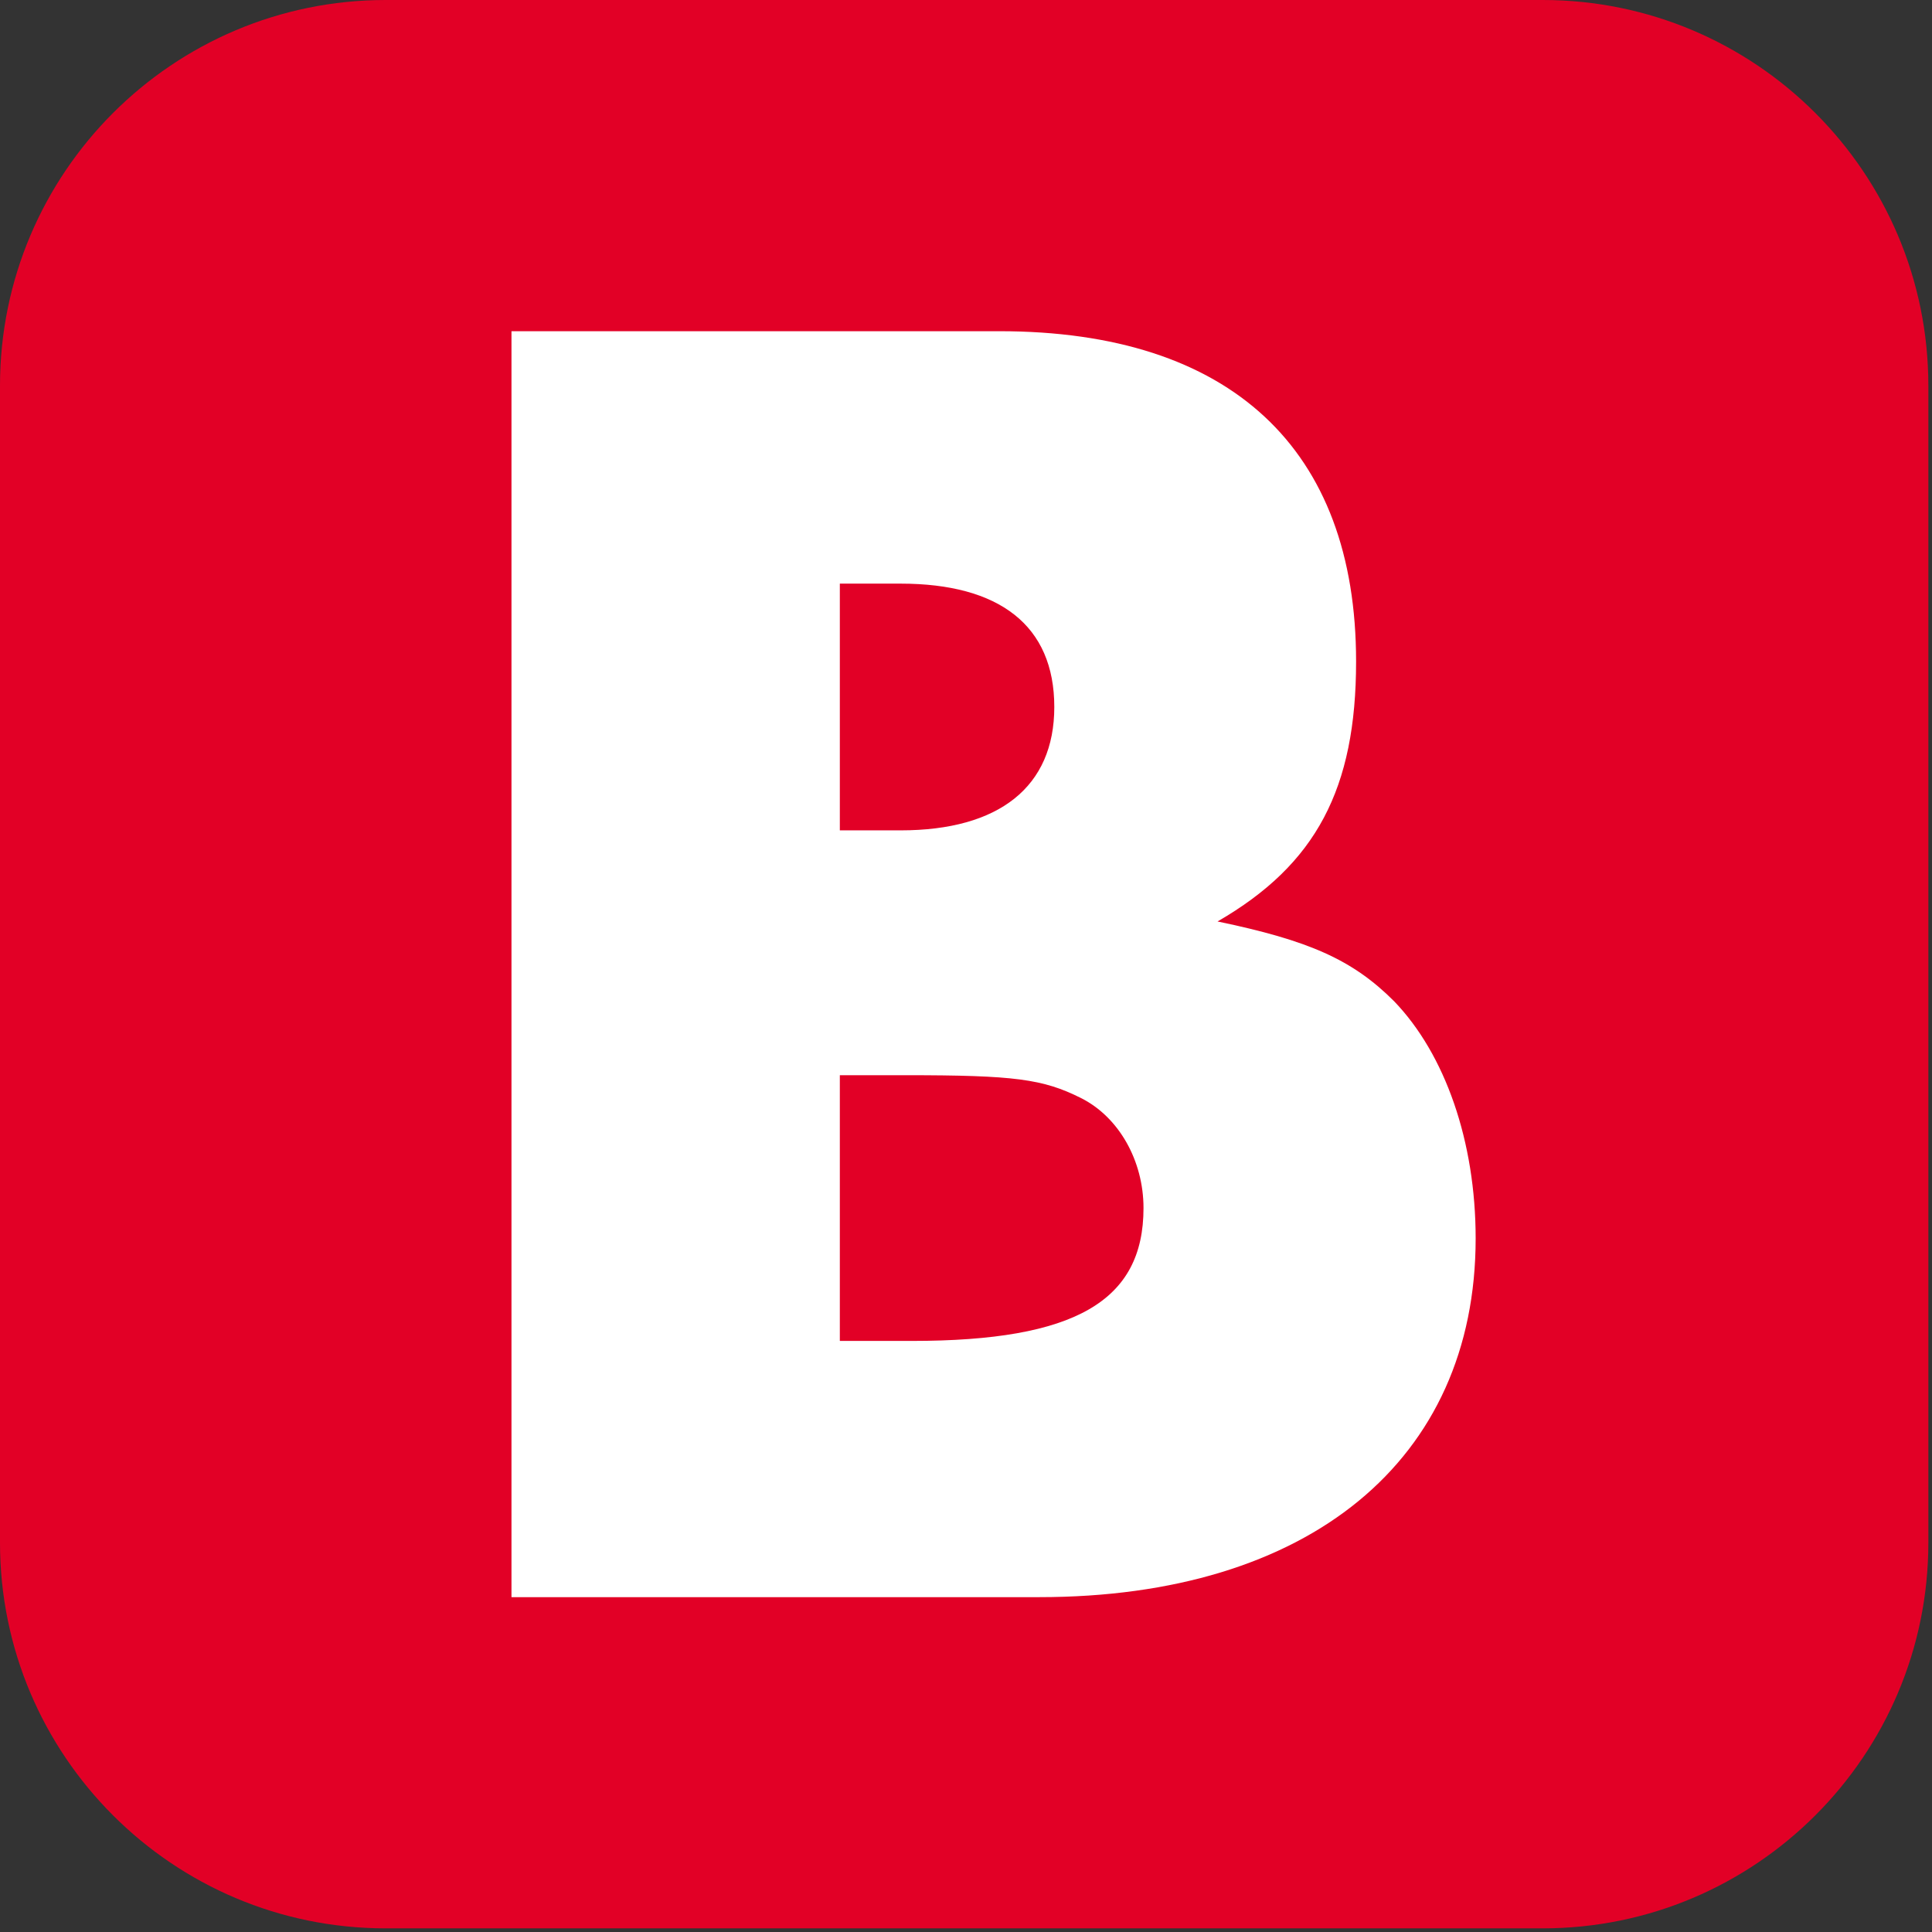
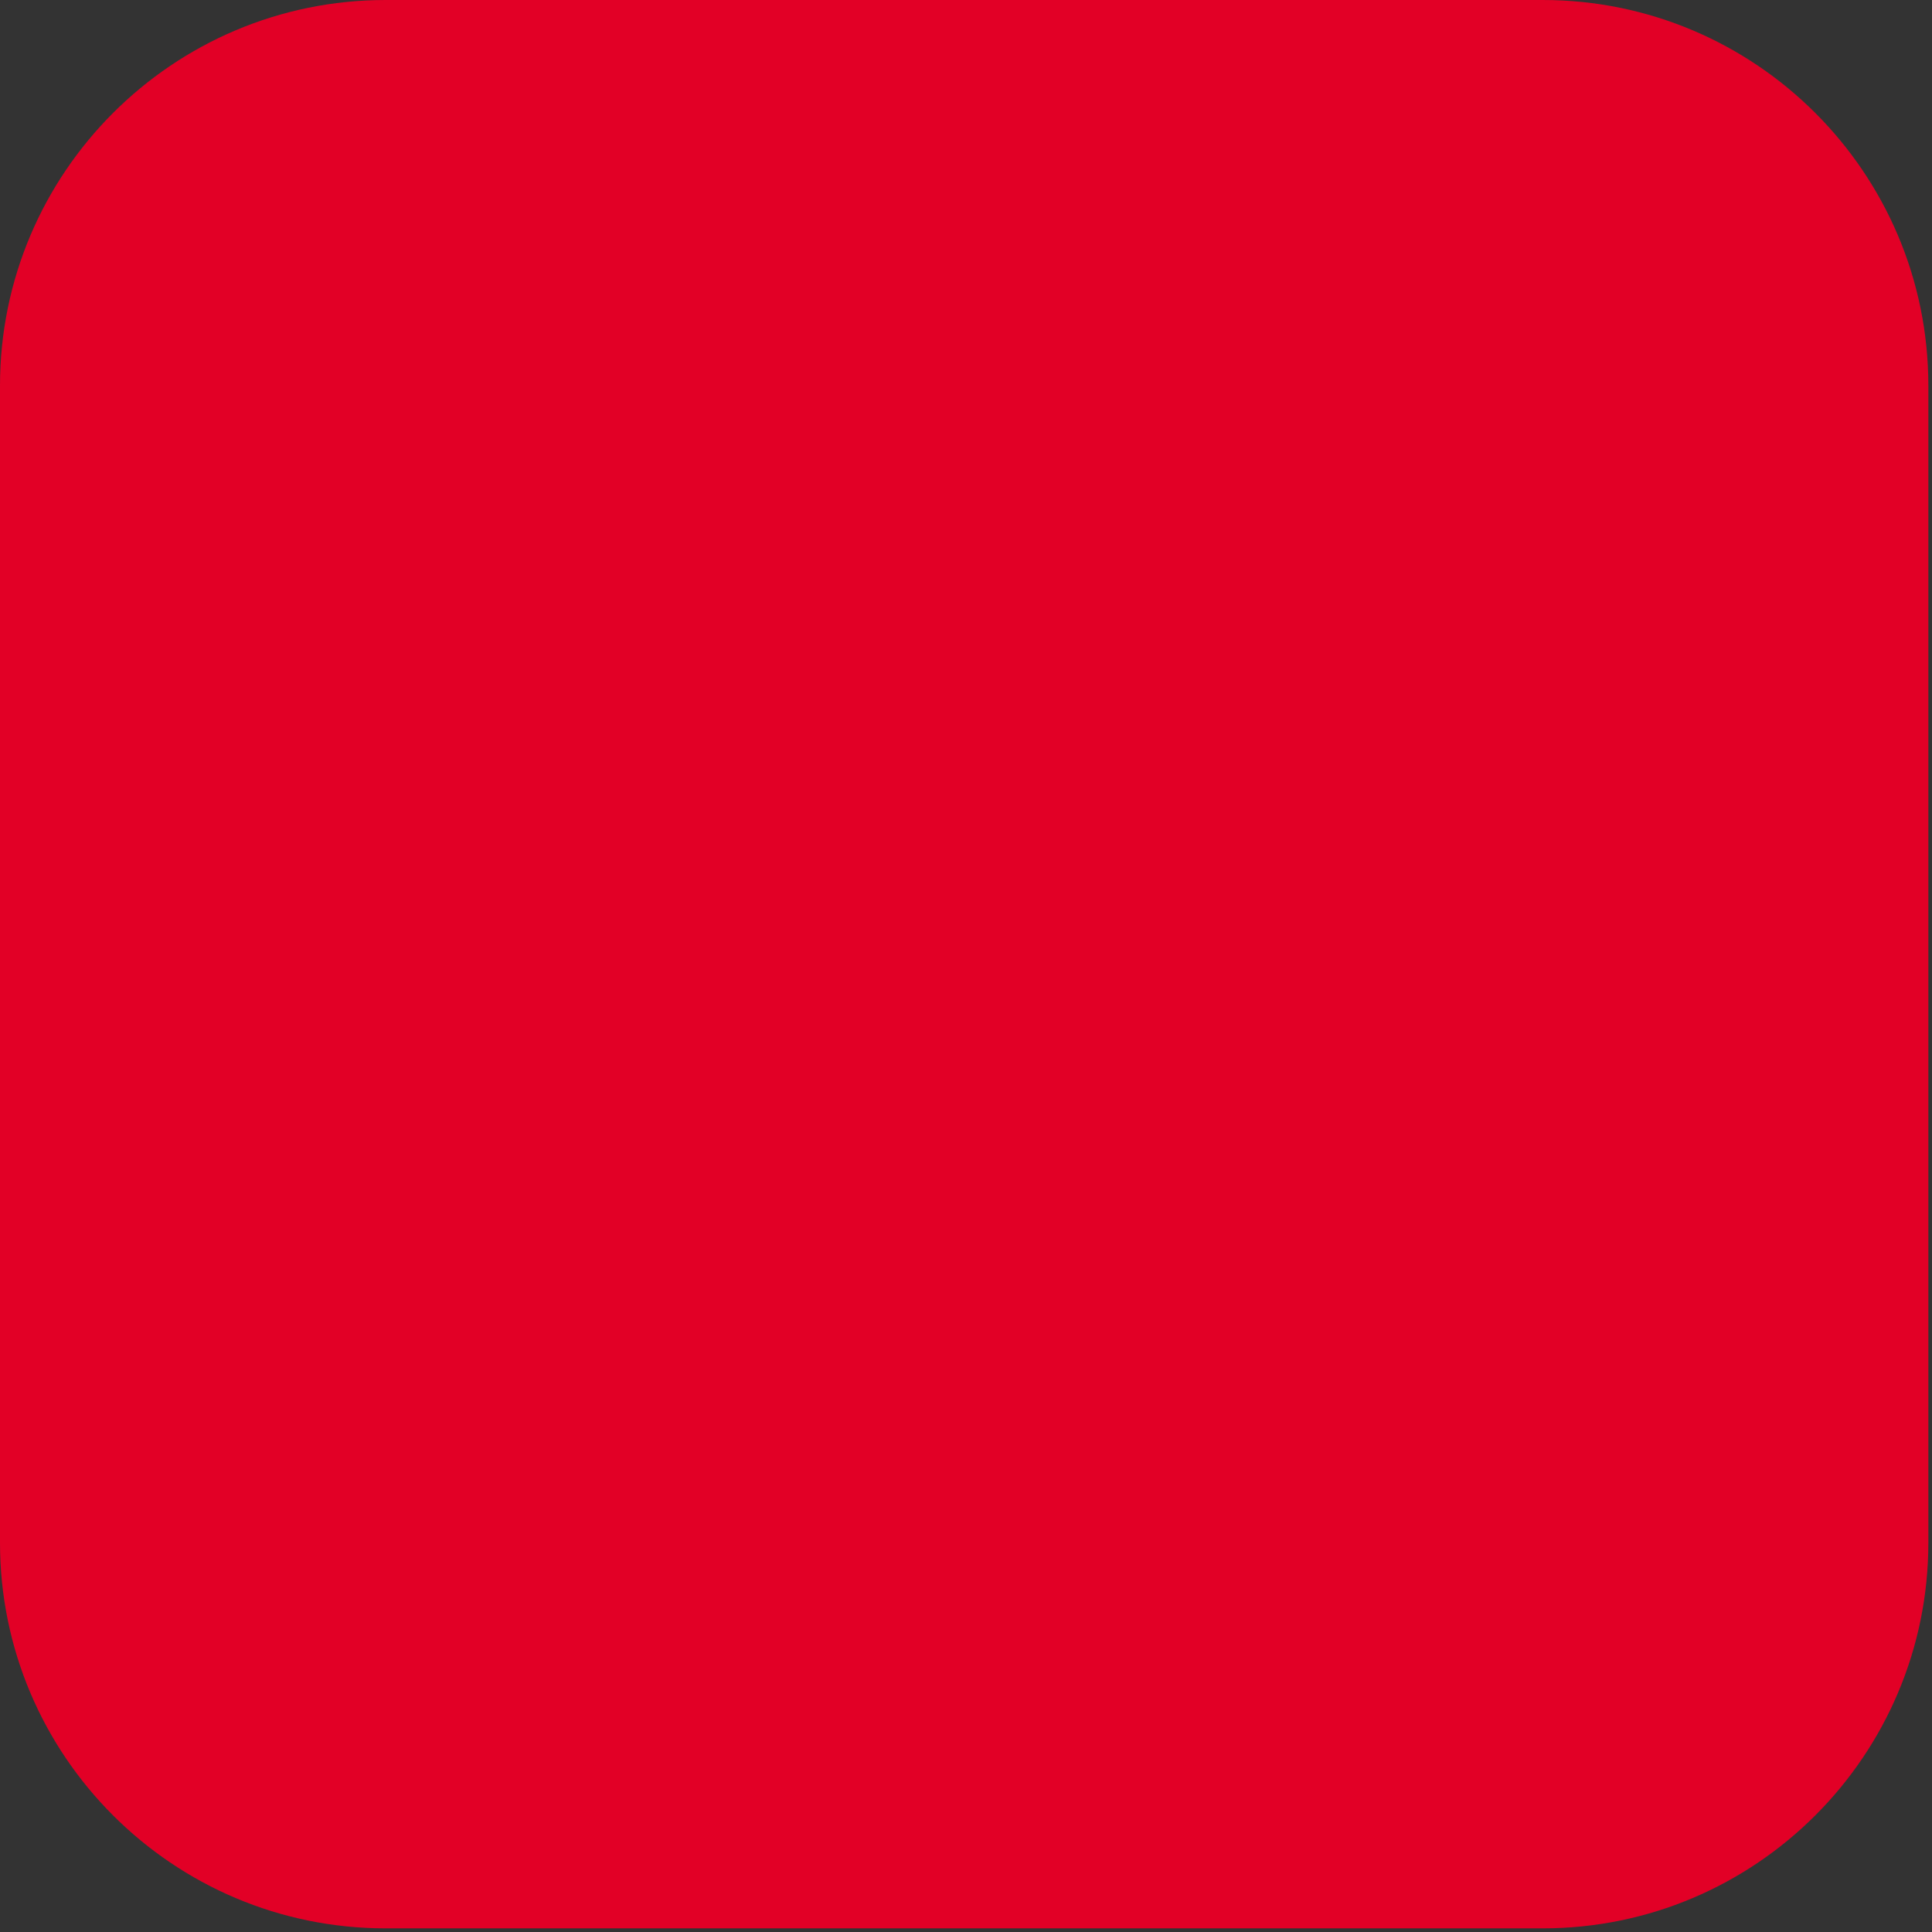
<svg xmlns="http://www.w3.org/2000/svg" style="fill-rule:evenodd;clip-rule:evenodd;stroke-linejoin:round;stroke-miterlimit:2;" xml:space="preserve" version="1.1" viewBox="0 0 142 142" height="100%" width="100%">
  <rect x="0" y="0" width="142" height="142" fill="#333333" stroke="none" />
  <path style="fill:#e20026;" d="M141.732,28.346l0,85.04c0,15.645 -12.701,28.346 -28.346,28.346l-85.04,0c-15.644,0 -28.346,-12.701 -28.346,-28.346l0,-85.04c0,-15.644 12.702,-28.346 28.346,-28.346l85.04,0c15.645,0 28.346,12.702 28.346,28.346Z" />
  <g>
-     <path style="fill:#fff;fill-rule:nonzero;" d="M37.593,117.389l38.781,0c19.809,0 32.085,-10.044 32.085,-26.365c0,-7.115 -2.232,-13.532 -5.998,-17.438c-3.069,-3.069 -6.278,-4.464 -12.974,-5.859c7.254,-4.185 10.184,-9.765 10.184,-19.111c-0,-15.624 -9.207,-24.273 -26.226,-24.273l-35.852,-0l0,93.046Zm24.134,-56.358l-0,-18.135l4.464,0c7.254,0 11.299,3.069 11.299,9.068c0,5.859 -4.045,9.067 -11.299,9.067l-4.464,0Zm-0,37.526l-0,-19.53l4.882,-0c7.952,-0 10.044,0.279 12.834,1.674c2.79,1.395 4.604,4.603 4.604,8.091c-0,6.835 -5.022,9.765 -17.019,9.765l-5.301,-0Z" />
-   </g>
+     </g>
</svg>